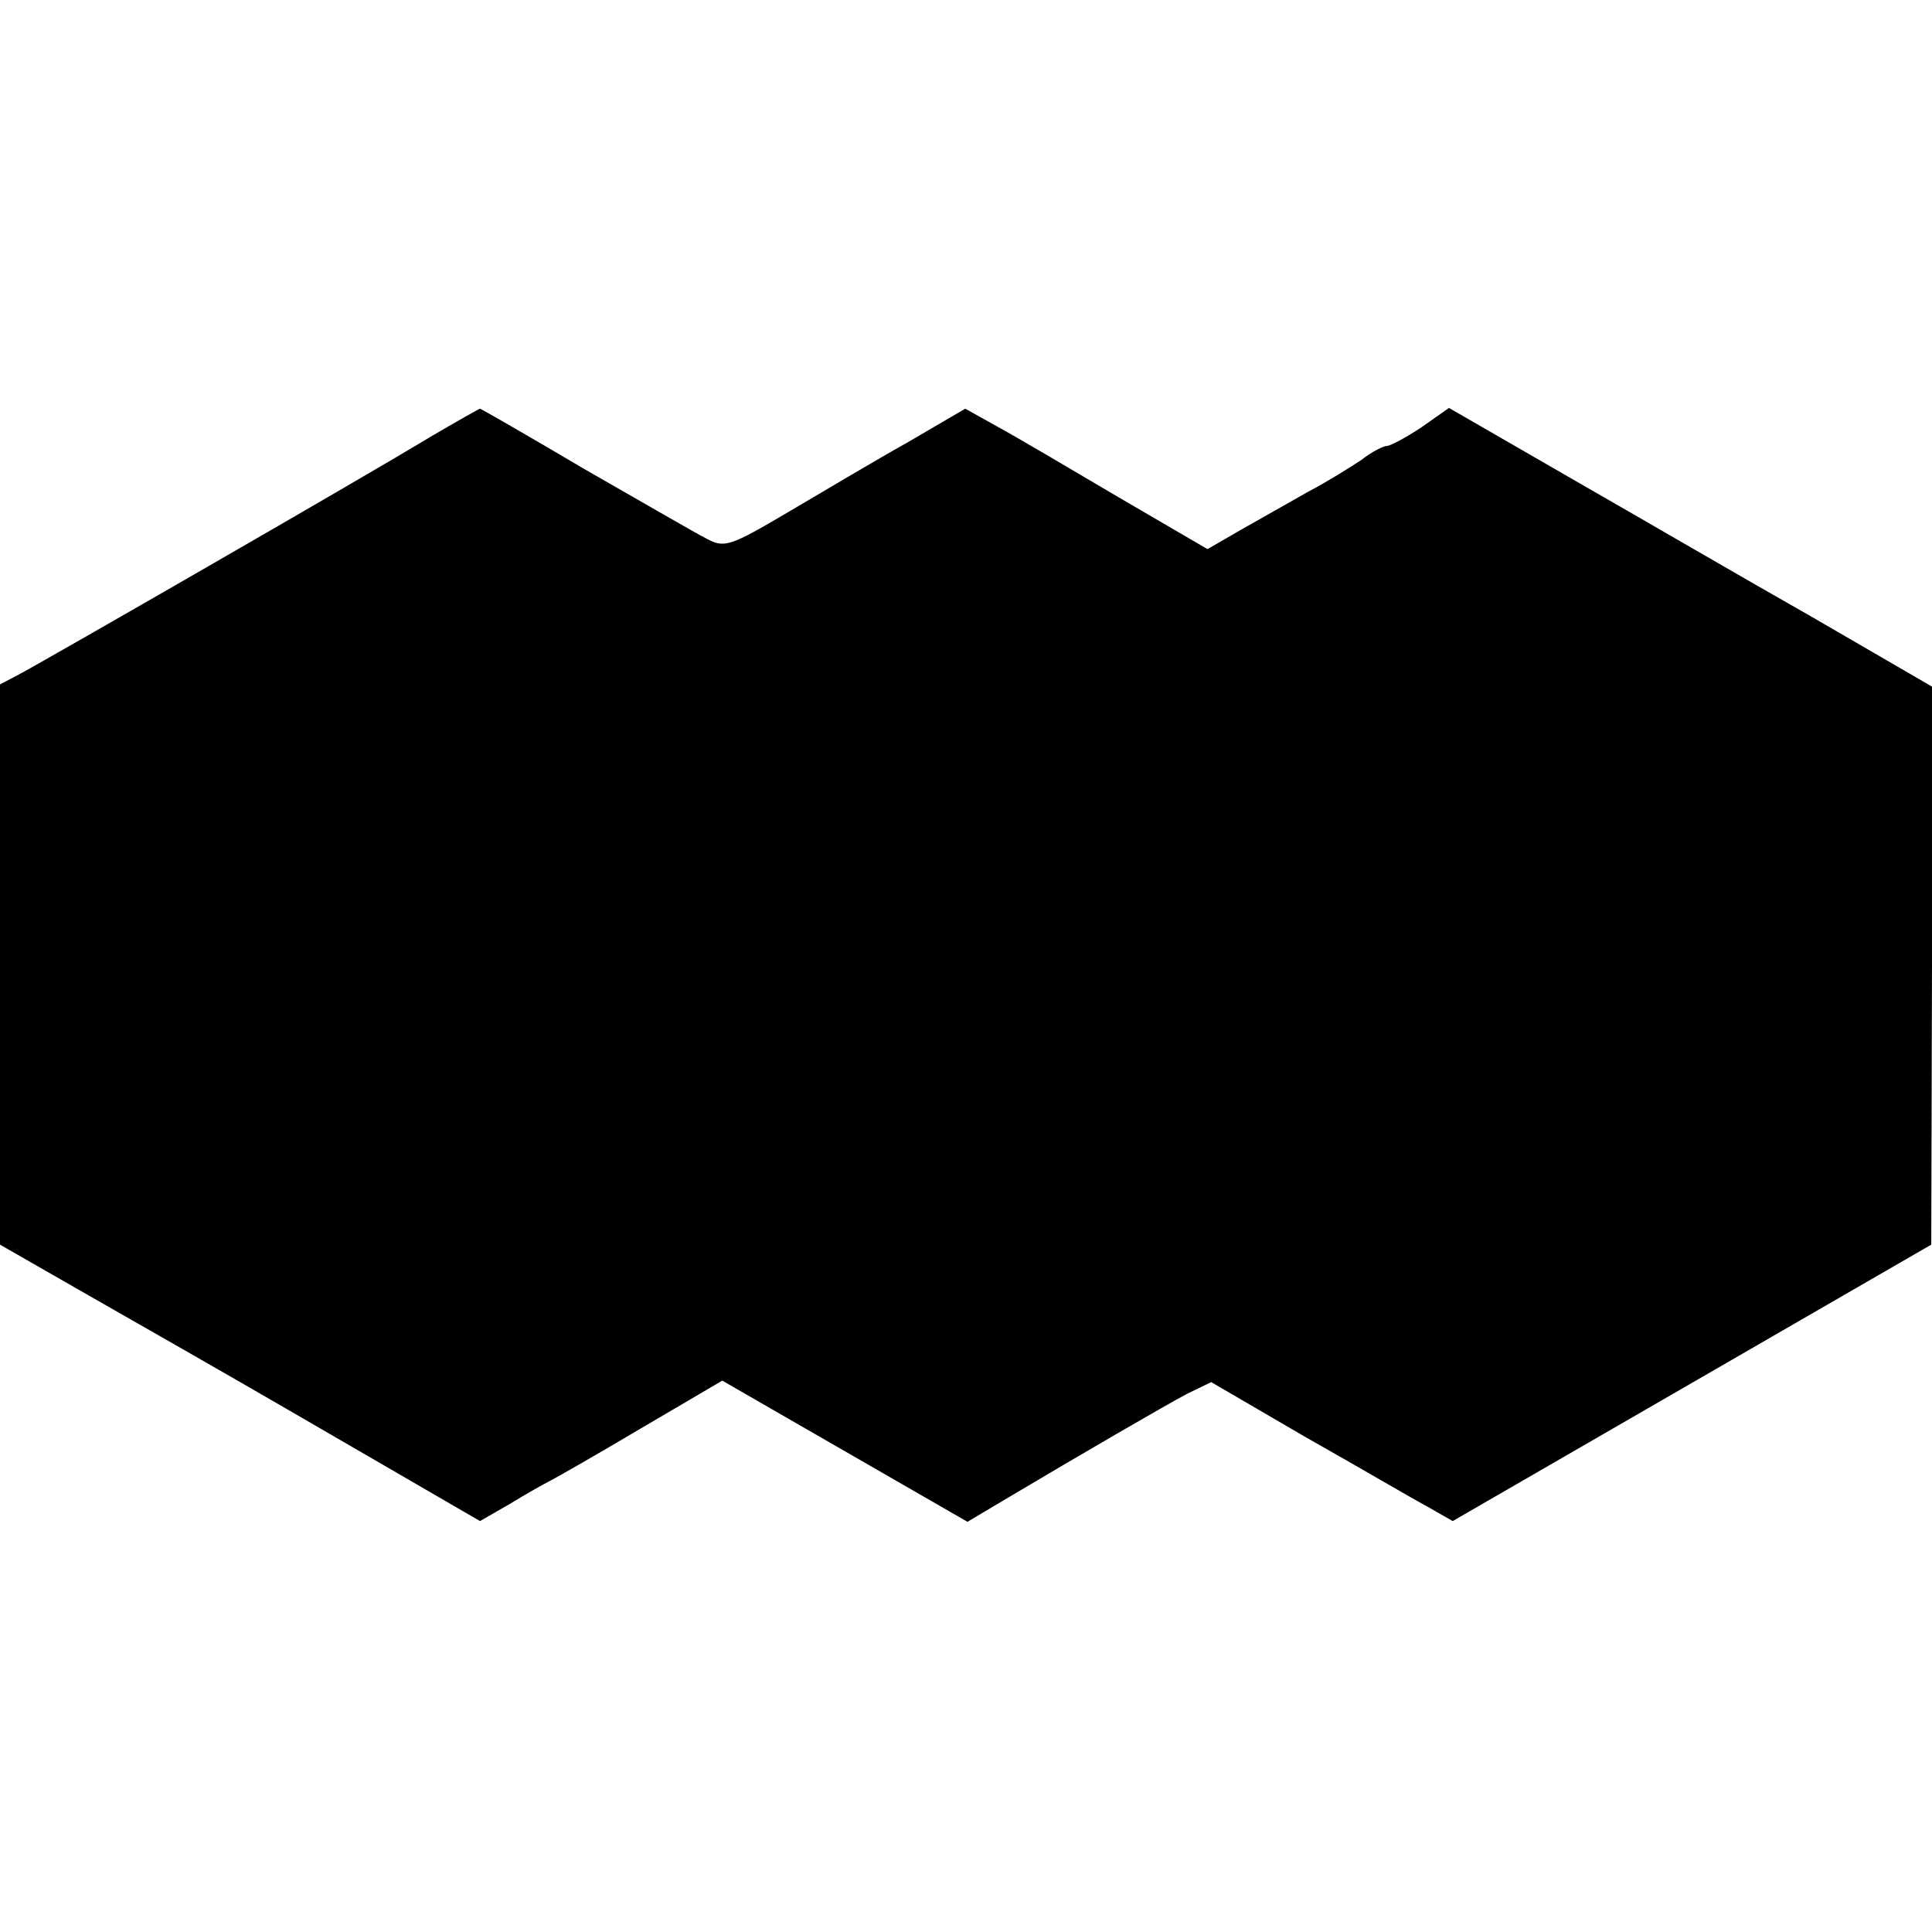
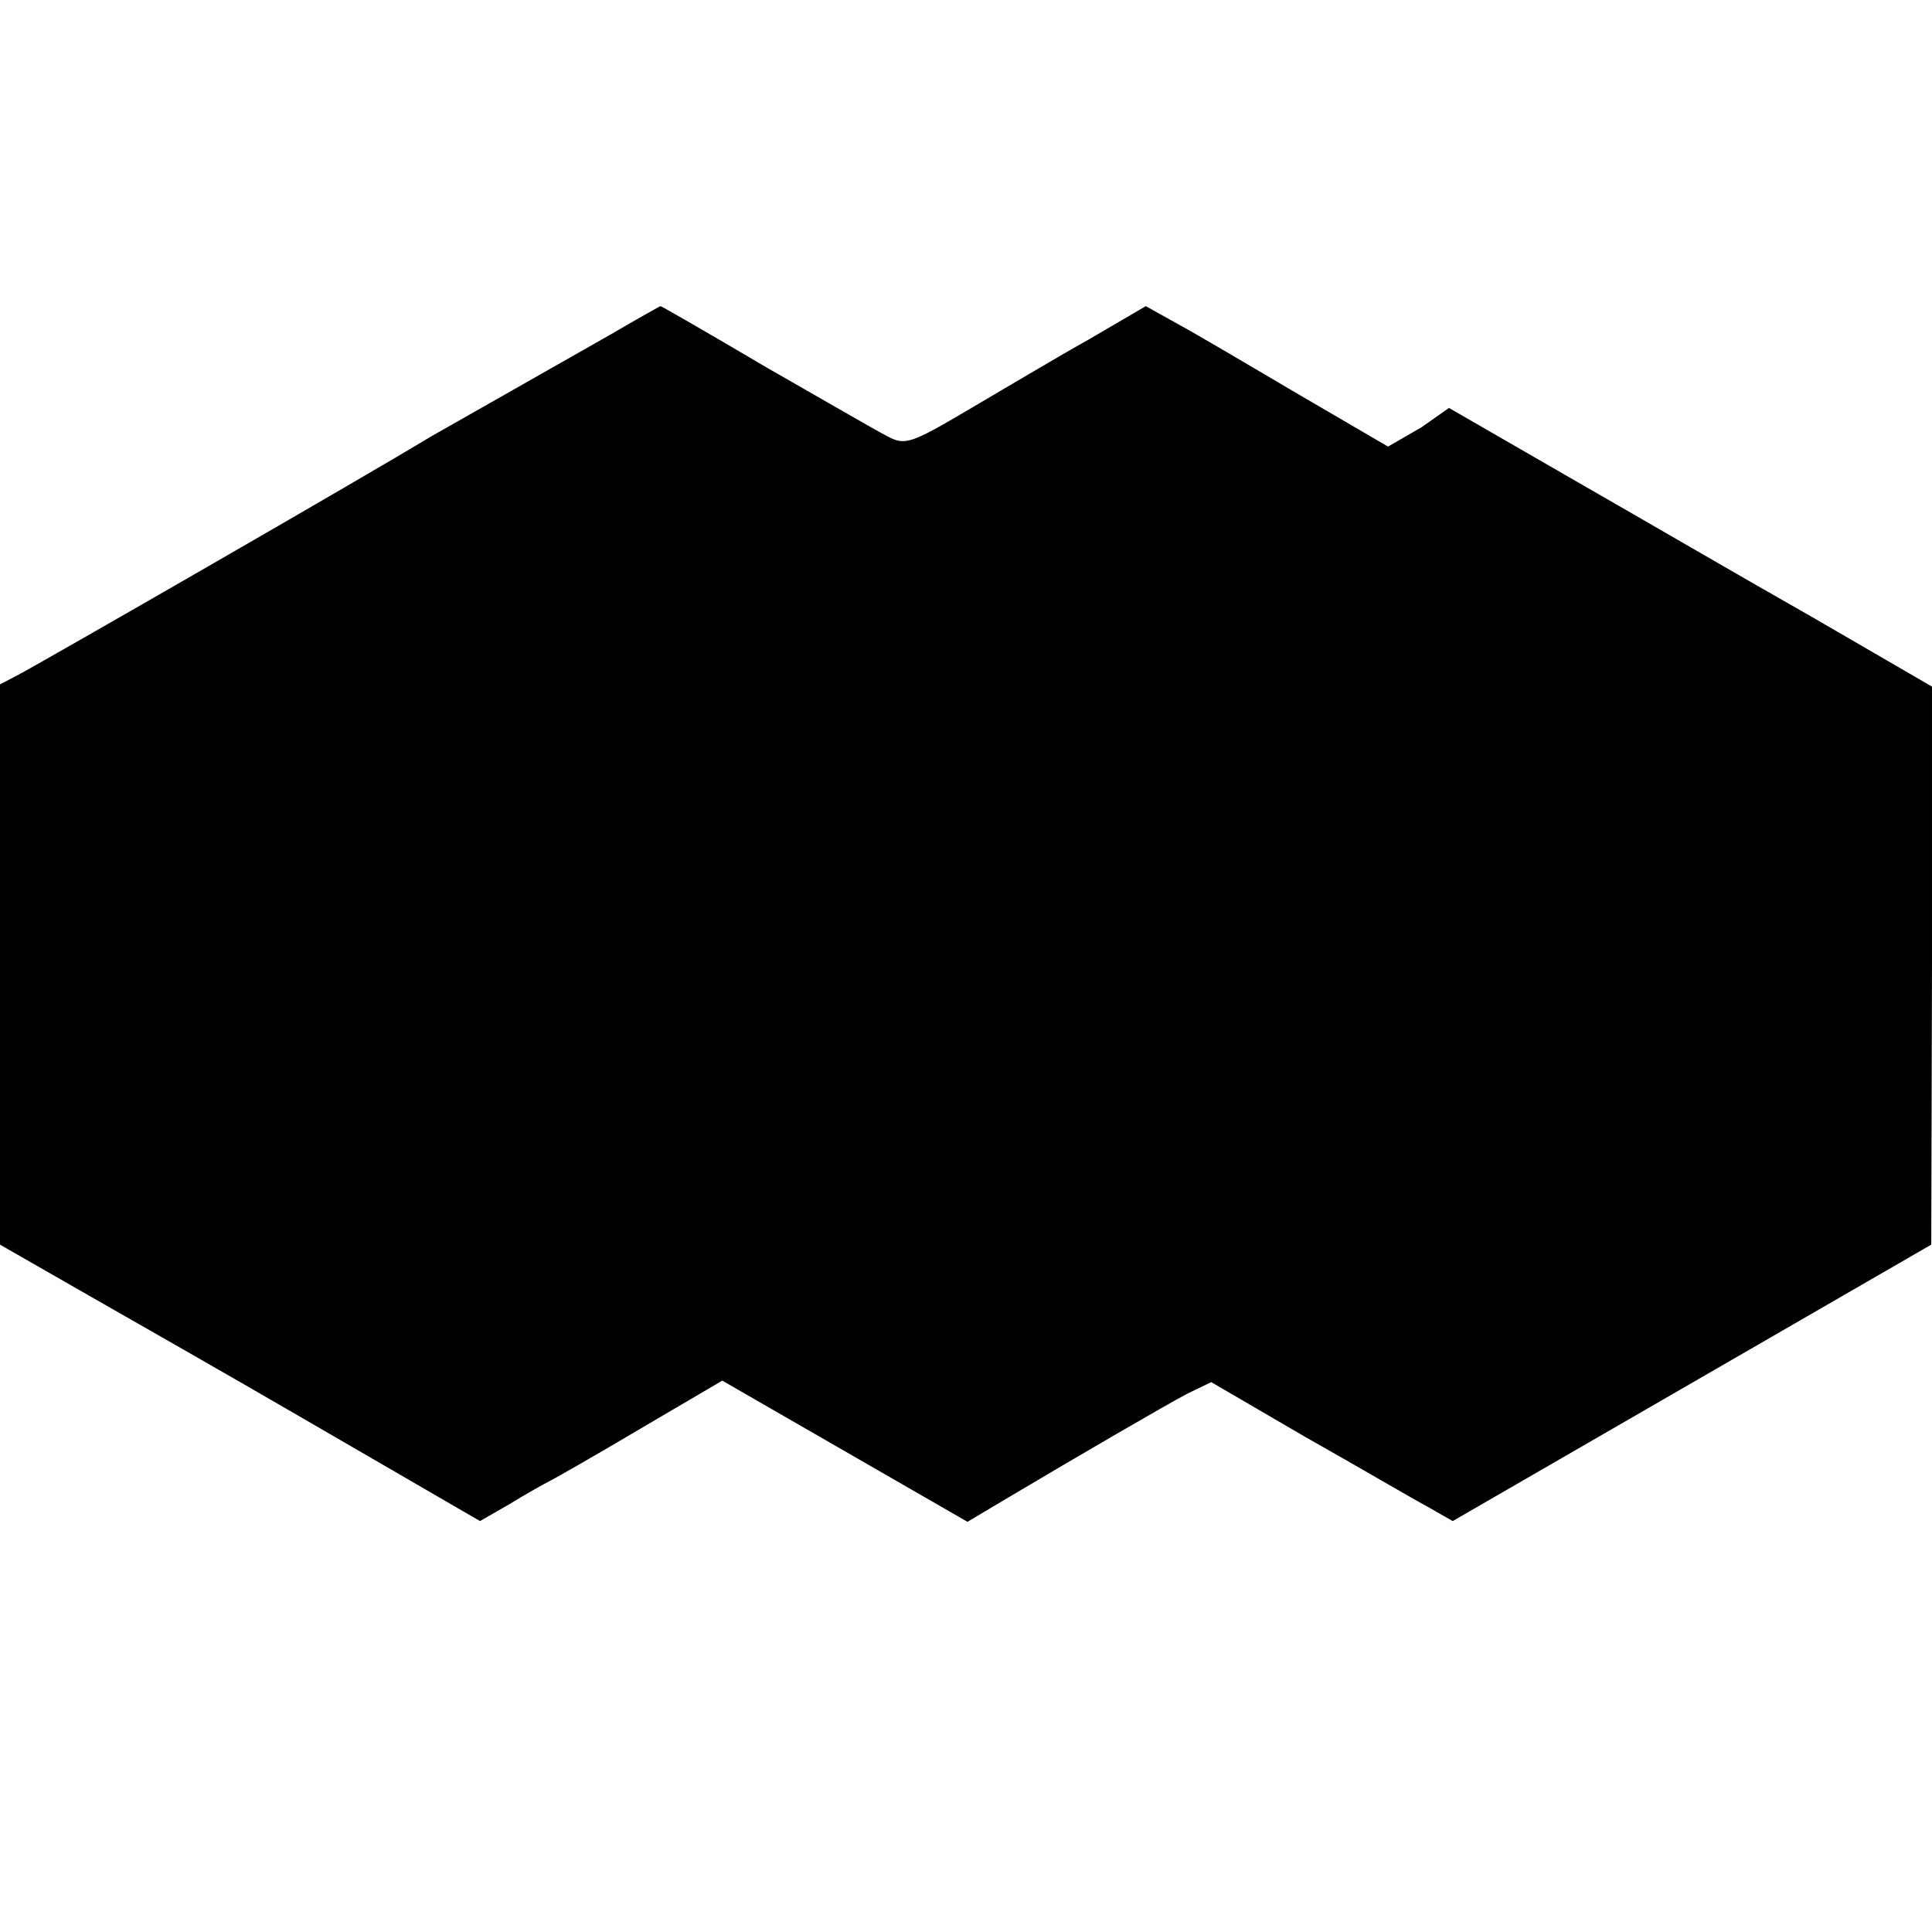
<svg xmlns="http://www.w3.org/2000/svg" version="1.0" width="260pt" height="260pt" viewBox="0 0 260 260" preserveAspectRatio="xMidYMid meet">
  <g transform="translate(0,260) scale(0.1,-0.1)" fill="#000000" stroke="none">
-     <path d="M579 2012 c-82 -50 -527 -306 -556 -321 l-23 -12 0 -377 0 -377 131 -75 c184 -105 196 -112 365 -210 l150 -87 40 23 c21 13 46 27 54 31 8 4 64 36 123 71 l109 64 165 -95 165 -95 47 28 c111 66 218 128 248 144 l33 16 127 -74 c71 -40 144 -83 163 -93 l35 -20 322 186 322 186 1 375 0 376 -162 94 c-90 51 -236 136 -325 187 l-163 94 -37 -26 c-21 -14 -42 -25 -46 -25 -5 0 -21 -8 -35 -19 -15 -10 -47 -30 -72 -43 -25 -14 -65 -37 -90 -51 l-45 -26 -120 70 c-66 39 -139 82 -163 95 l-43 24 -77 -45 c-43 -24 -115 -67 -161 -94 -78 -46 -86 -49 -110 -36 -14 7 -88 50 -165 94 -76 45 -139 81 -140 81 -1 0 -31 -17 -67 -38z" />
+     <path d="M579 2012 c-82 -50 -527 -306 -556 -321 l-23 -12 0 -377 0 -377 131 -75 c184 -105 196 -112 365 -210 l150 -87 40 23 c21 13 46 27 54 31 8 4 64 36 123 71 l109 64 165 -95 165 -95 47 28 c111 66 218 128 248 144 l33 16 127 -74 c71 -40 144 -83 163 -93 l35 -20 322 186 322 186 1 375 0 376 -162 94 c-90 51 -236 136 -325 187 l-163 94 -37 -26 l-45 -26 -120 70 c-66 39 -139 82 -163 95 l-43 24 -77 -45 c-43 -24 -115 -67 -161 -94 -78 -46 -86 -49 -110 -36 -14 7 -88 50 -165 94 -76 45 -139 81 -140 81 -1 0 -31 -17 -67 -38z" />
  </g>
</svg>